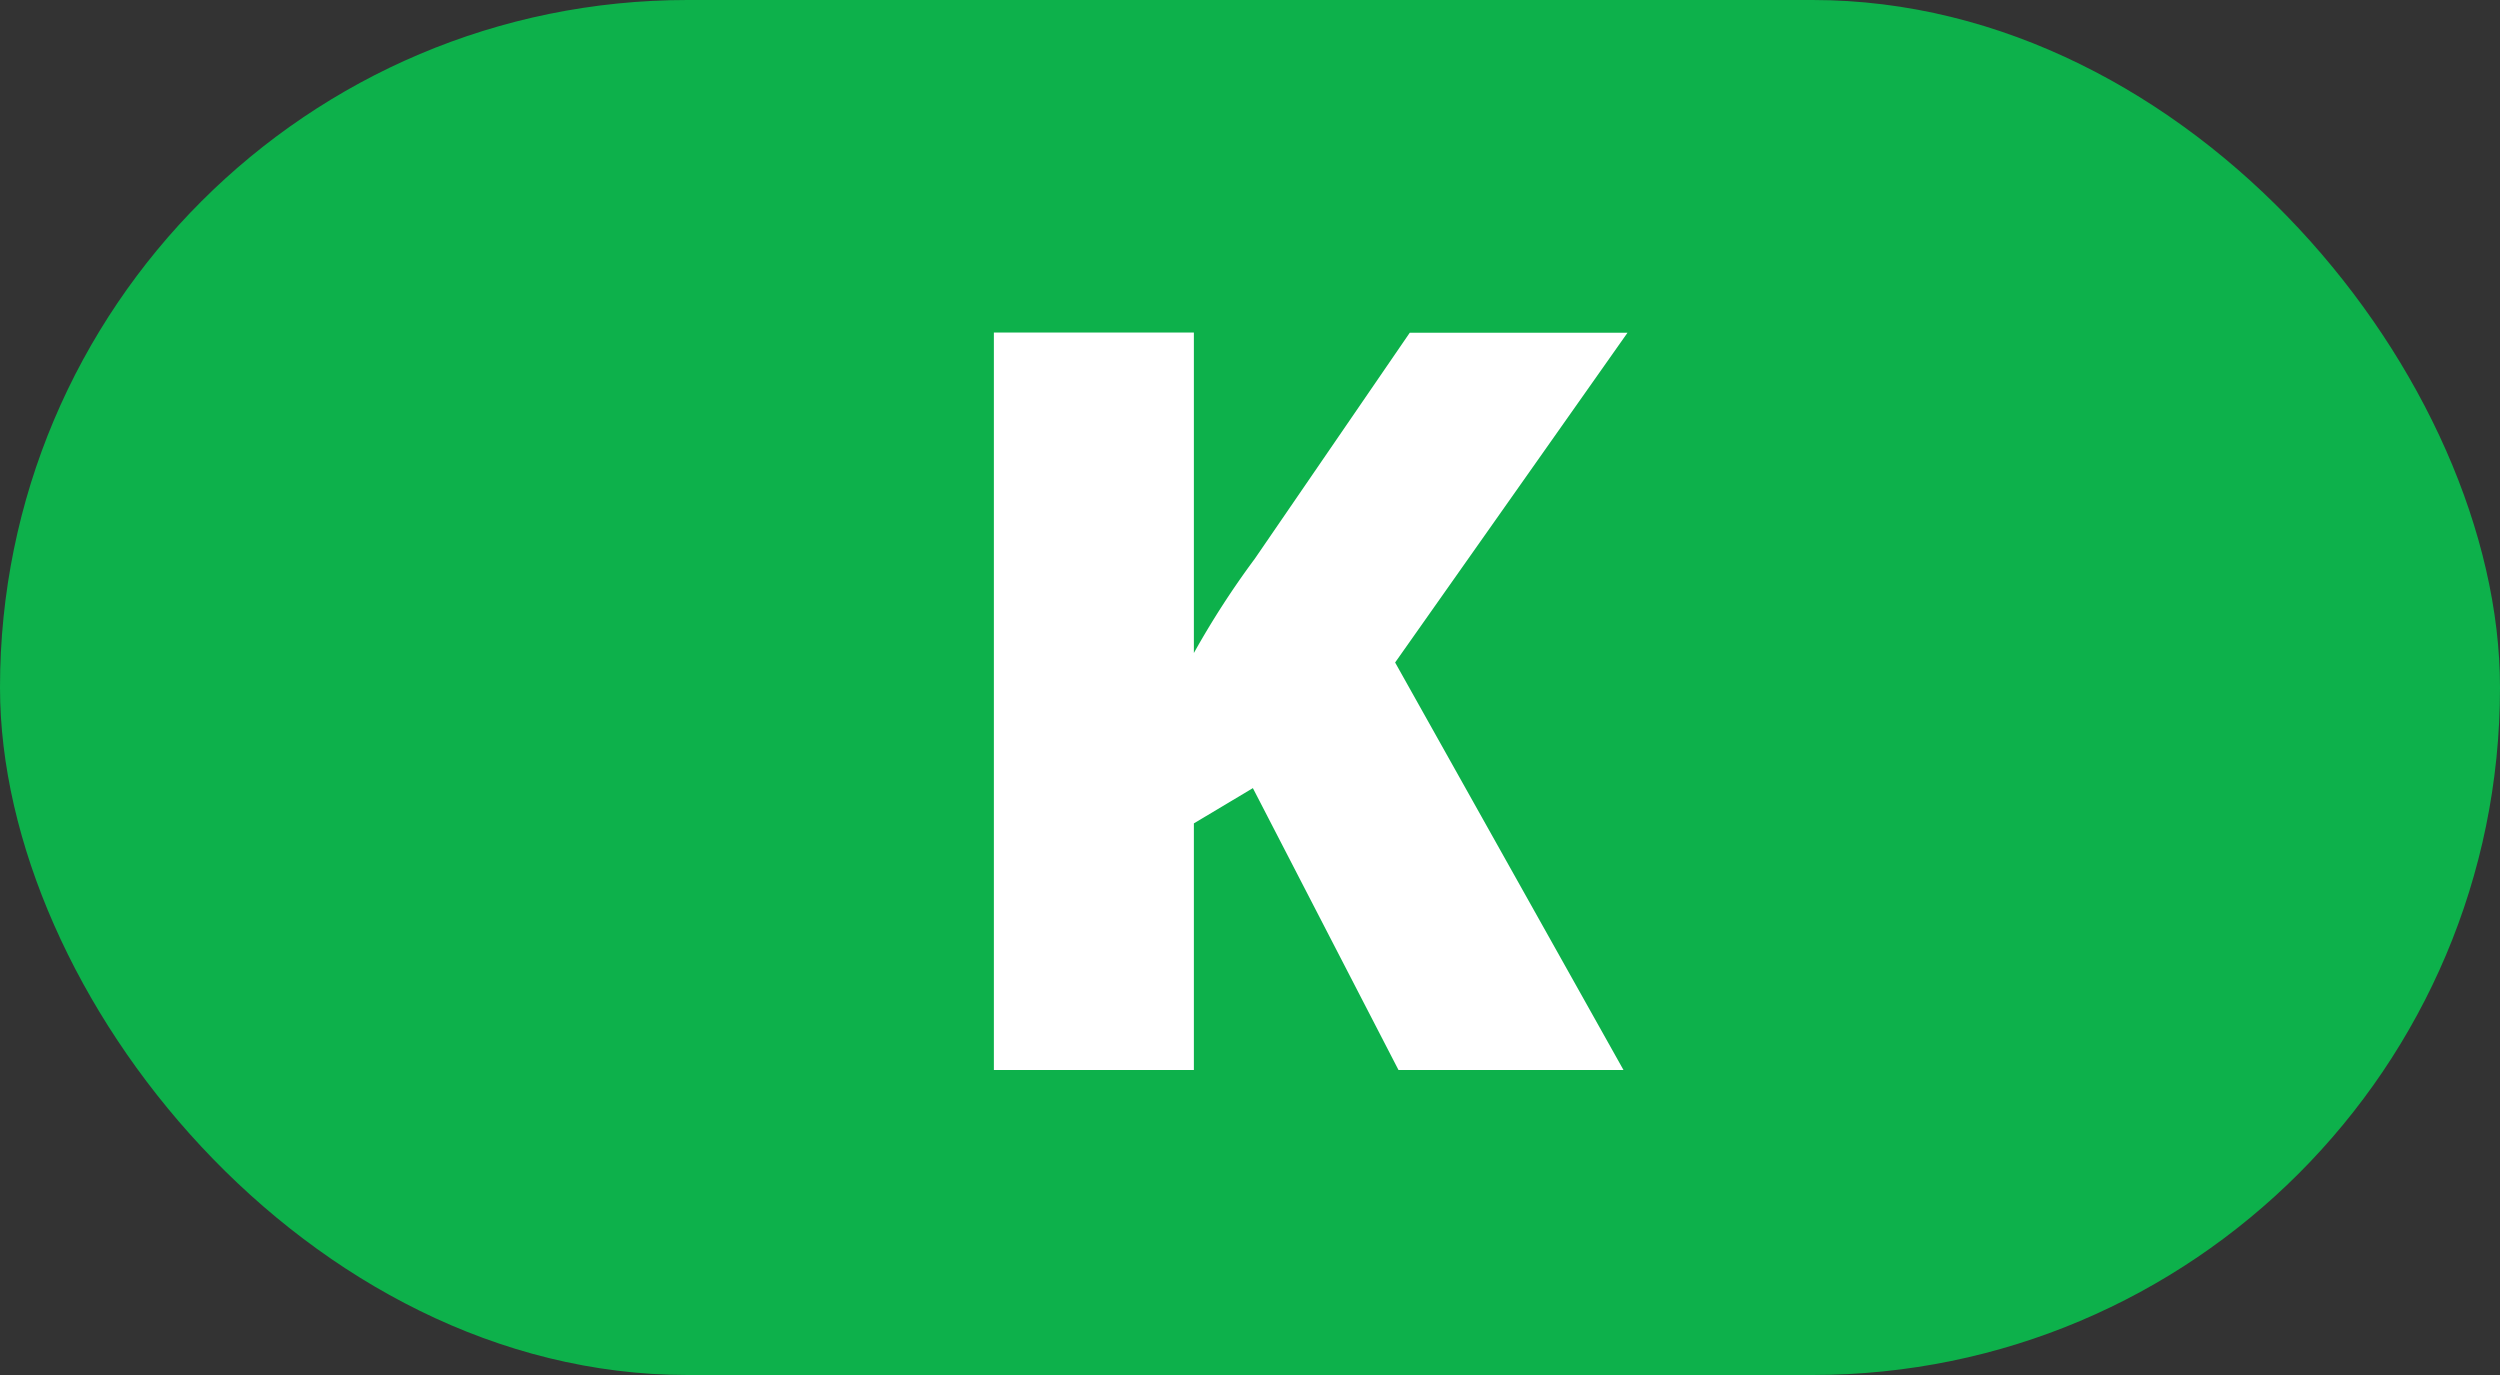
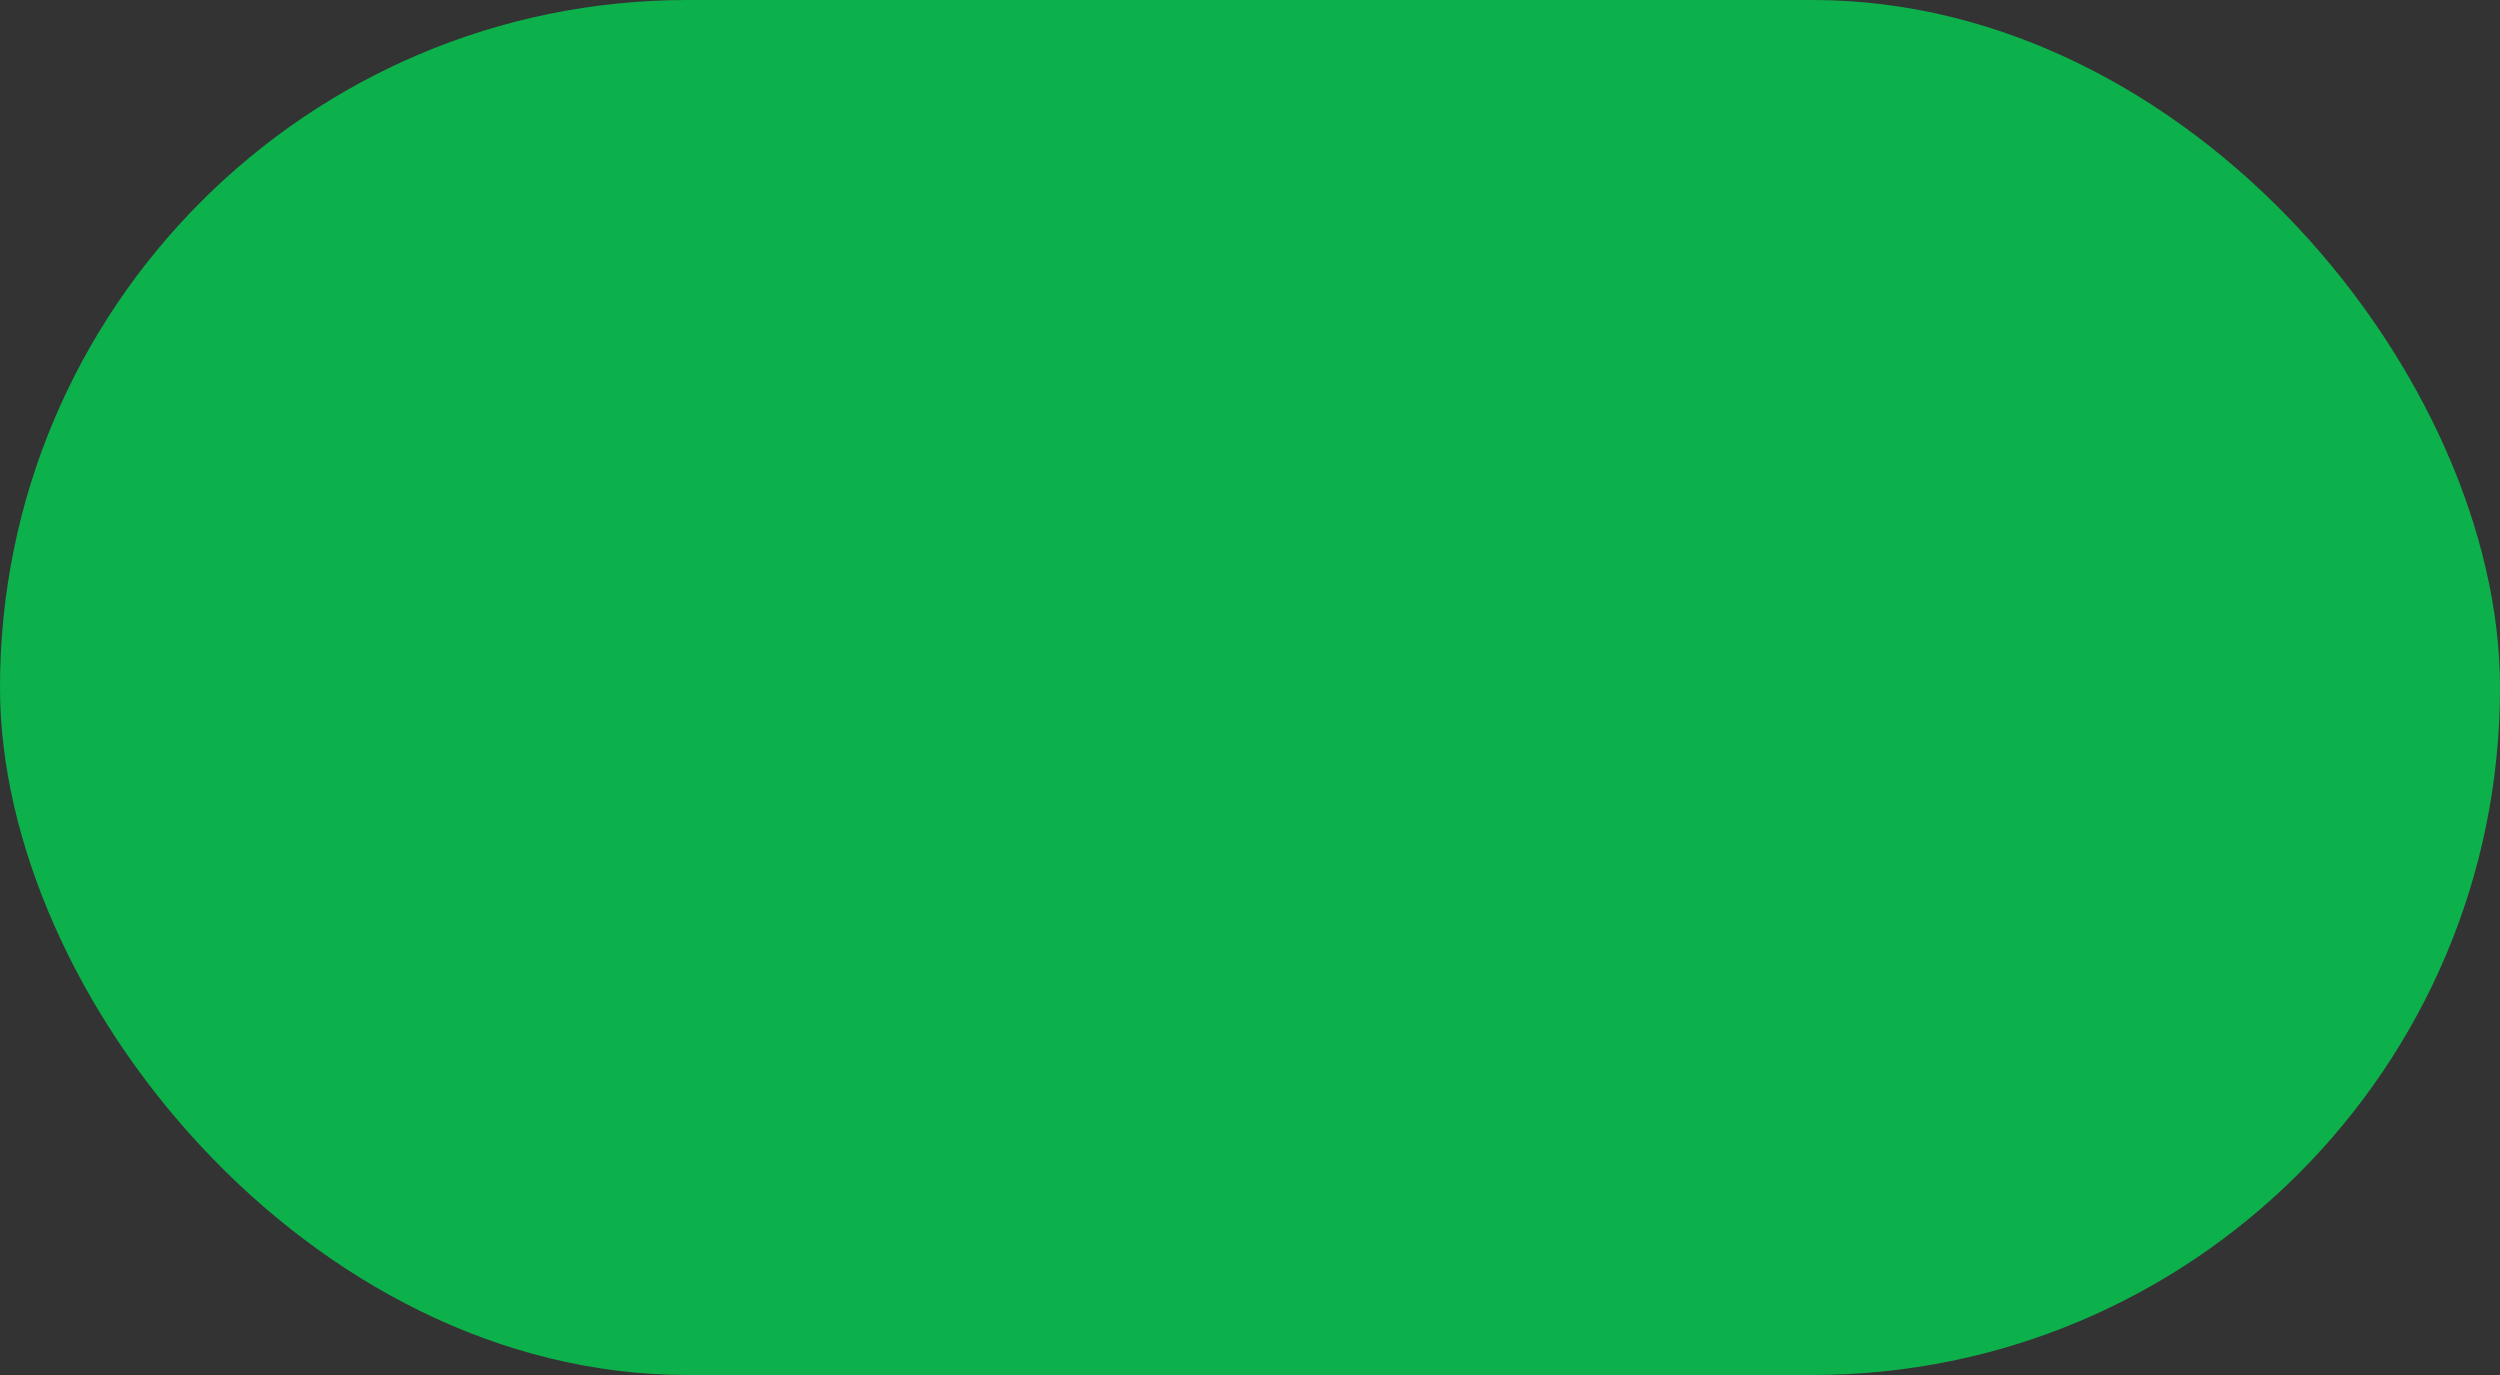
<svg xmlns="http://www.w3.org/2000/svg" id="Layer_1" data-name="Layer 1" viewBox="0 0 200 110">
  <rect x="0" y="0" width="200" height="110" fill="#333333" stroke="none" />
  <defs>
    <style>.cls-1{fill:#0db14b;}.cls-2{fill:#fff;}</style>
  </defs>
  <title>katalili</title>
  <rect class="cls-1" width="200" height="110" rx="55" ry="55" />
-   <path class="cls-2" d="M129.88,85.6h-18L100.23,63.05l-4.72,2.82V85.6h-16v-59h16V52.24a69.28,69.28,0,0,1,4.88-7.55l12.39-18.07H130.2L111.61,53Z" />
</svg>